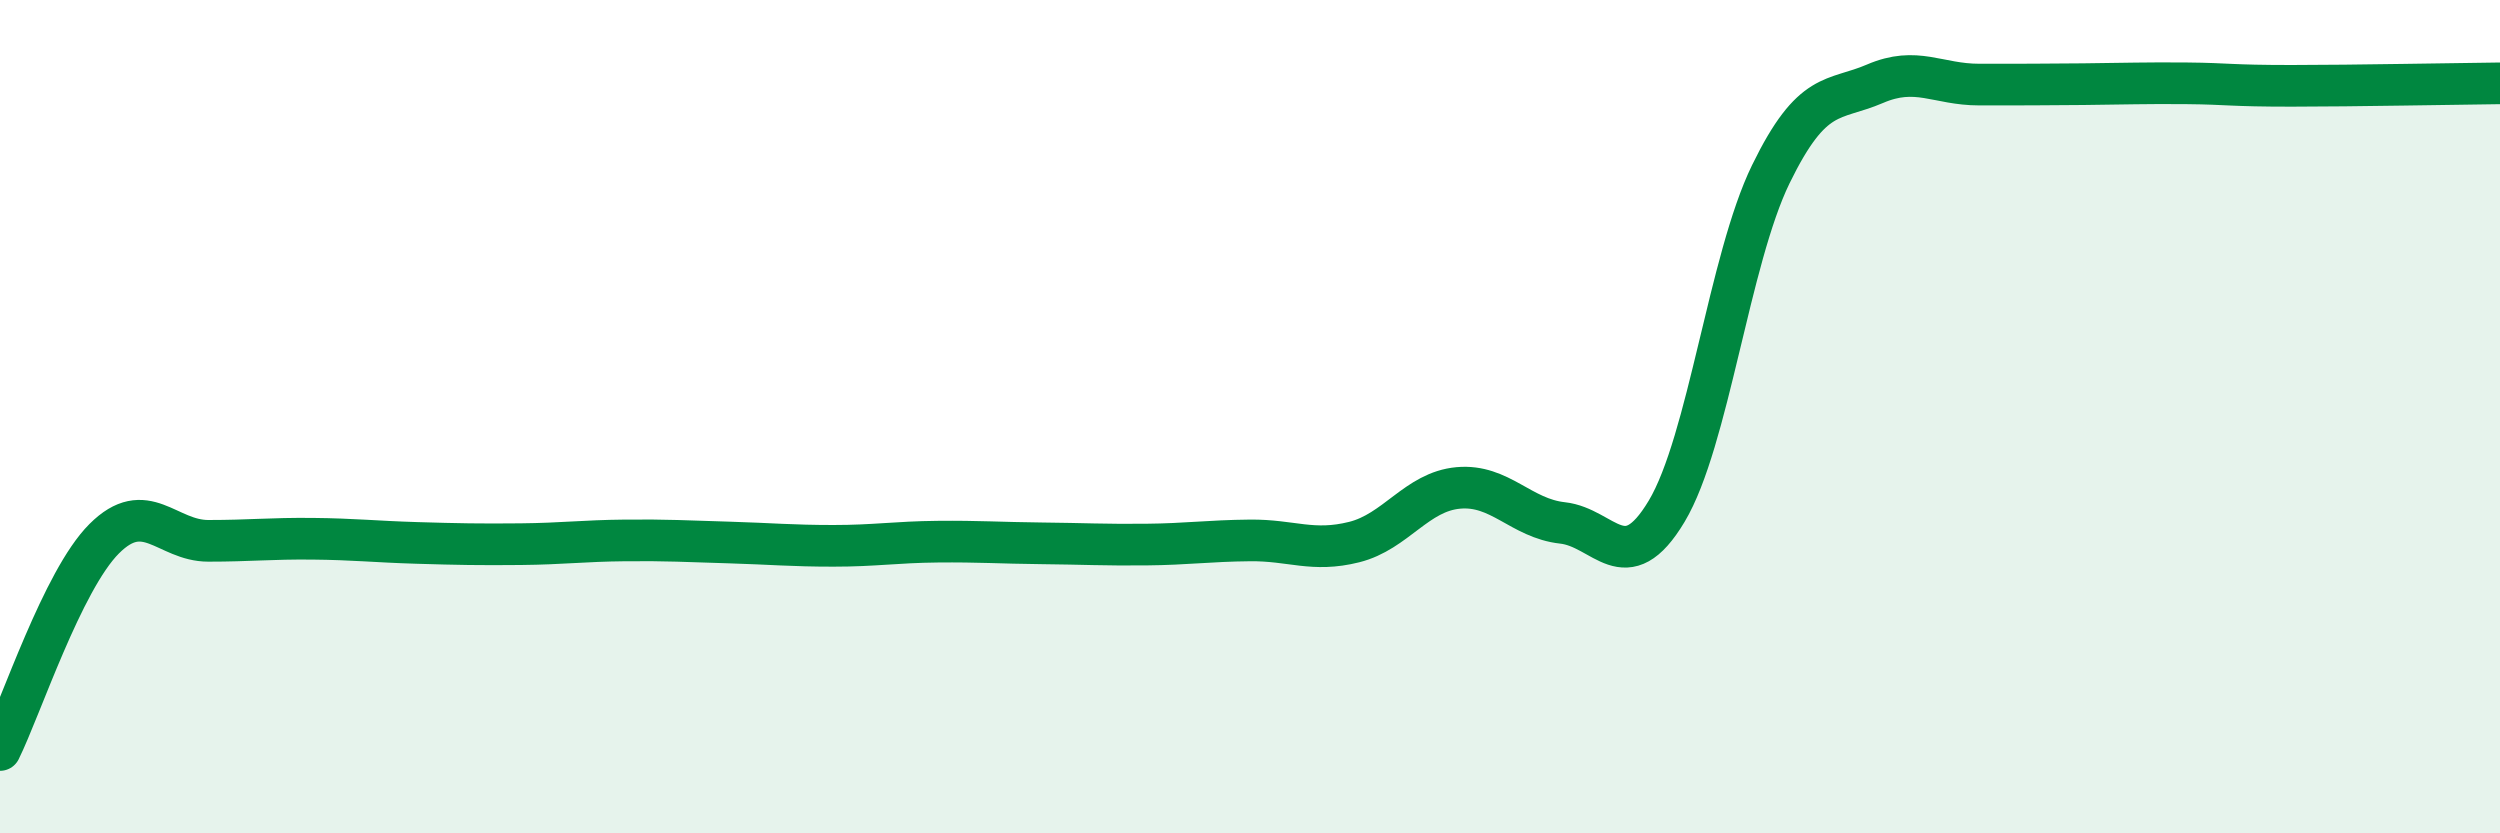
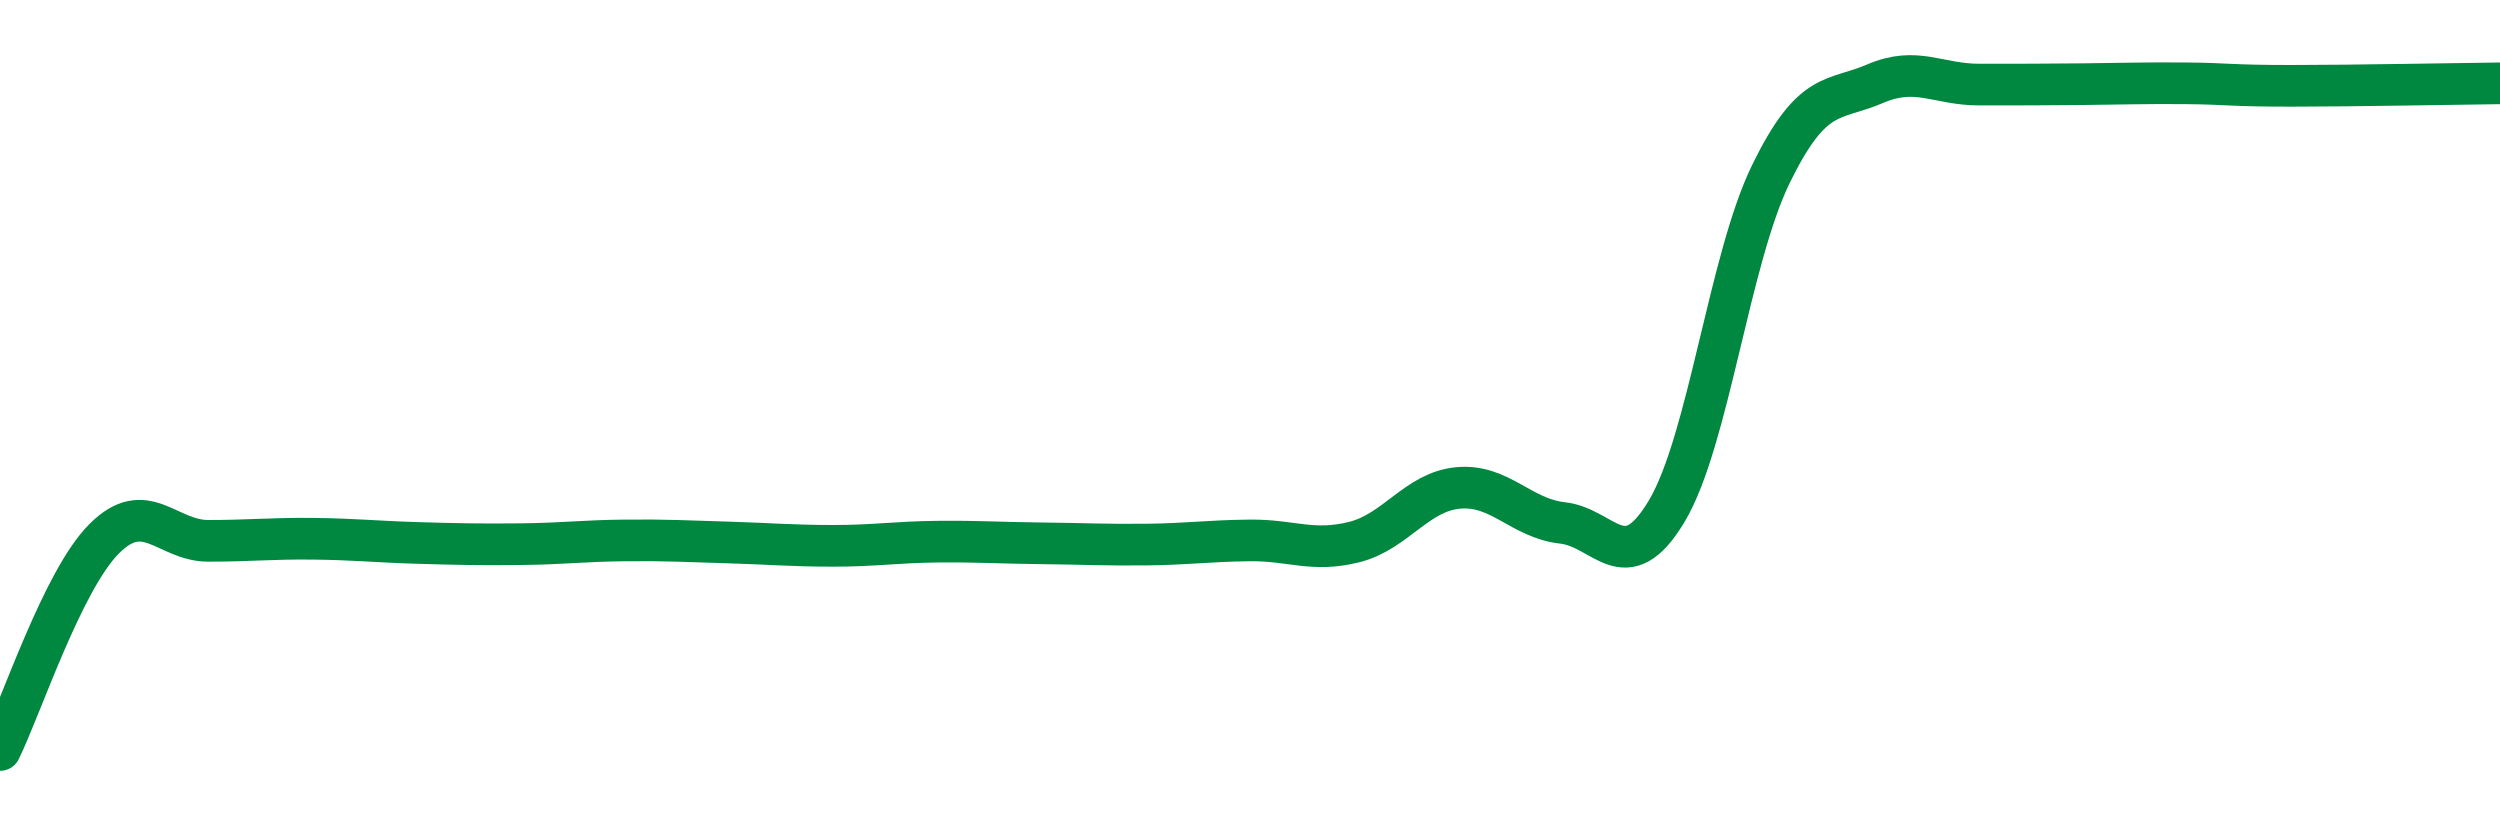
<svg xmlns="http://www.w3.org/2000/svg" width="60" height="20" viewBox="0 0 60 20">
-   <path d="M 0,18 C 0.5,16.99 1.5,13.93 2.5,12.93 C 3.5,11.93 4,12.98 5,12.98 C 6,12.98 6.5,12.92 7.5,12.93 C 8.5,12.94 9,13 10,13.03 C 11,13.06 11.5,13.07 12.5,13.06 C 13.5,13.05 14,12.98 15,12.97 C 16,12.96 16.5,12.99 17.5,13.02 C 18.5,13.05 19,13.1 20,13.1 C 21,13.1 21.5,13.01 22.5,13 C 23.5,12.99 24,13.03 25,13.04 C 26,13.05 26.5,13.08 27.5,13.07 C 28.5,13.06 29,12.98 30,12.97 C 31,12.96 31.5,13.26 32.5,13.01 C 33.5,12.76 34,11.8 35,11.71 C 36,11.62 36.5,12.44 37.5,12.55 C 38.5,12.66 39,13.94 40,12.27 C 41,10.6 41.5,6.23 42.5,4.18 C 43.5,2.13 44,2.44 45,2.01 C 46,1.58 46.5,2.03 47.5,2.03 C 48.5,2.03 49,2.03 50,2.02 C 51,2.01 51.5,1.99 52.5,2 C 53.5,2.01 53.5,2.06 55,2.06 C 56.5,2.06 59,2.01 60,2L60 20L0 20Z" fill="#008740" opacity="0.1" stroke-linecap="round" stroke-linejoin="round" />
  <path d="M 0,18 C 0.5,16.99 1.5,13.93 2.5,12.93 C 3.5,11.93 4,12.98 5,12.98 C 6,12.98 6.5,12.92 7.5,12.93 C 8.5,12.94 9,13 10,13.03 C 11,13.06 11.5,13.07 12.5,13.06 C 13.5,13.05 14,12.98 15,12.97 C 16,12.96 16.5,12.99 17.5,13.02 C 18.5,13.05 19,13.1 20,13.1 C 21,13.1 21.5,13.01 22.5,13 C 23.5,12.99 24,13.03 25,13.04 C 26,13.05 26.5,13.08 27.5,13.07 C 28.5,13.06 29,12.98 30,12.97 C 31,12.96 31.5,13.26 32.5,13.01 C 33.5,12.76 34,11.8 35,11.71 C 36,11.62 36.5,12.44 37.5,12.55 C 38.5,12.66 39,13.94 40,12.27 C 41,10.6 41.5,6.23 42.5,4.18 C 43.5,2.13 44,2.44 45,2.01 C 46,1.58 46.5,2.03 47.5,2.03 C 48.5,2.03 49,2.03 50,2.02 C 51,2.01 51.5,1.99 52.5,2 C 53.5,2.01 53.5,2.06 55,2.06 C 56.5,2.06 59,2.01 60,2" stroke="#008740" stroke-width="1" fill="none" stroke-linecap="round" stroke-linejoin="round" />
</svg>